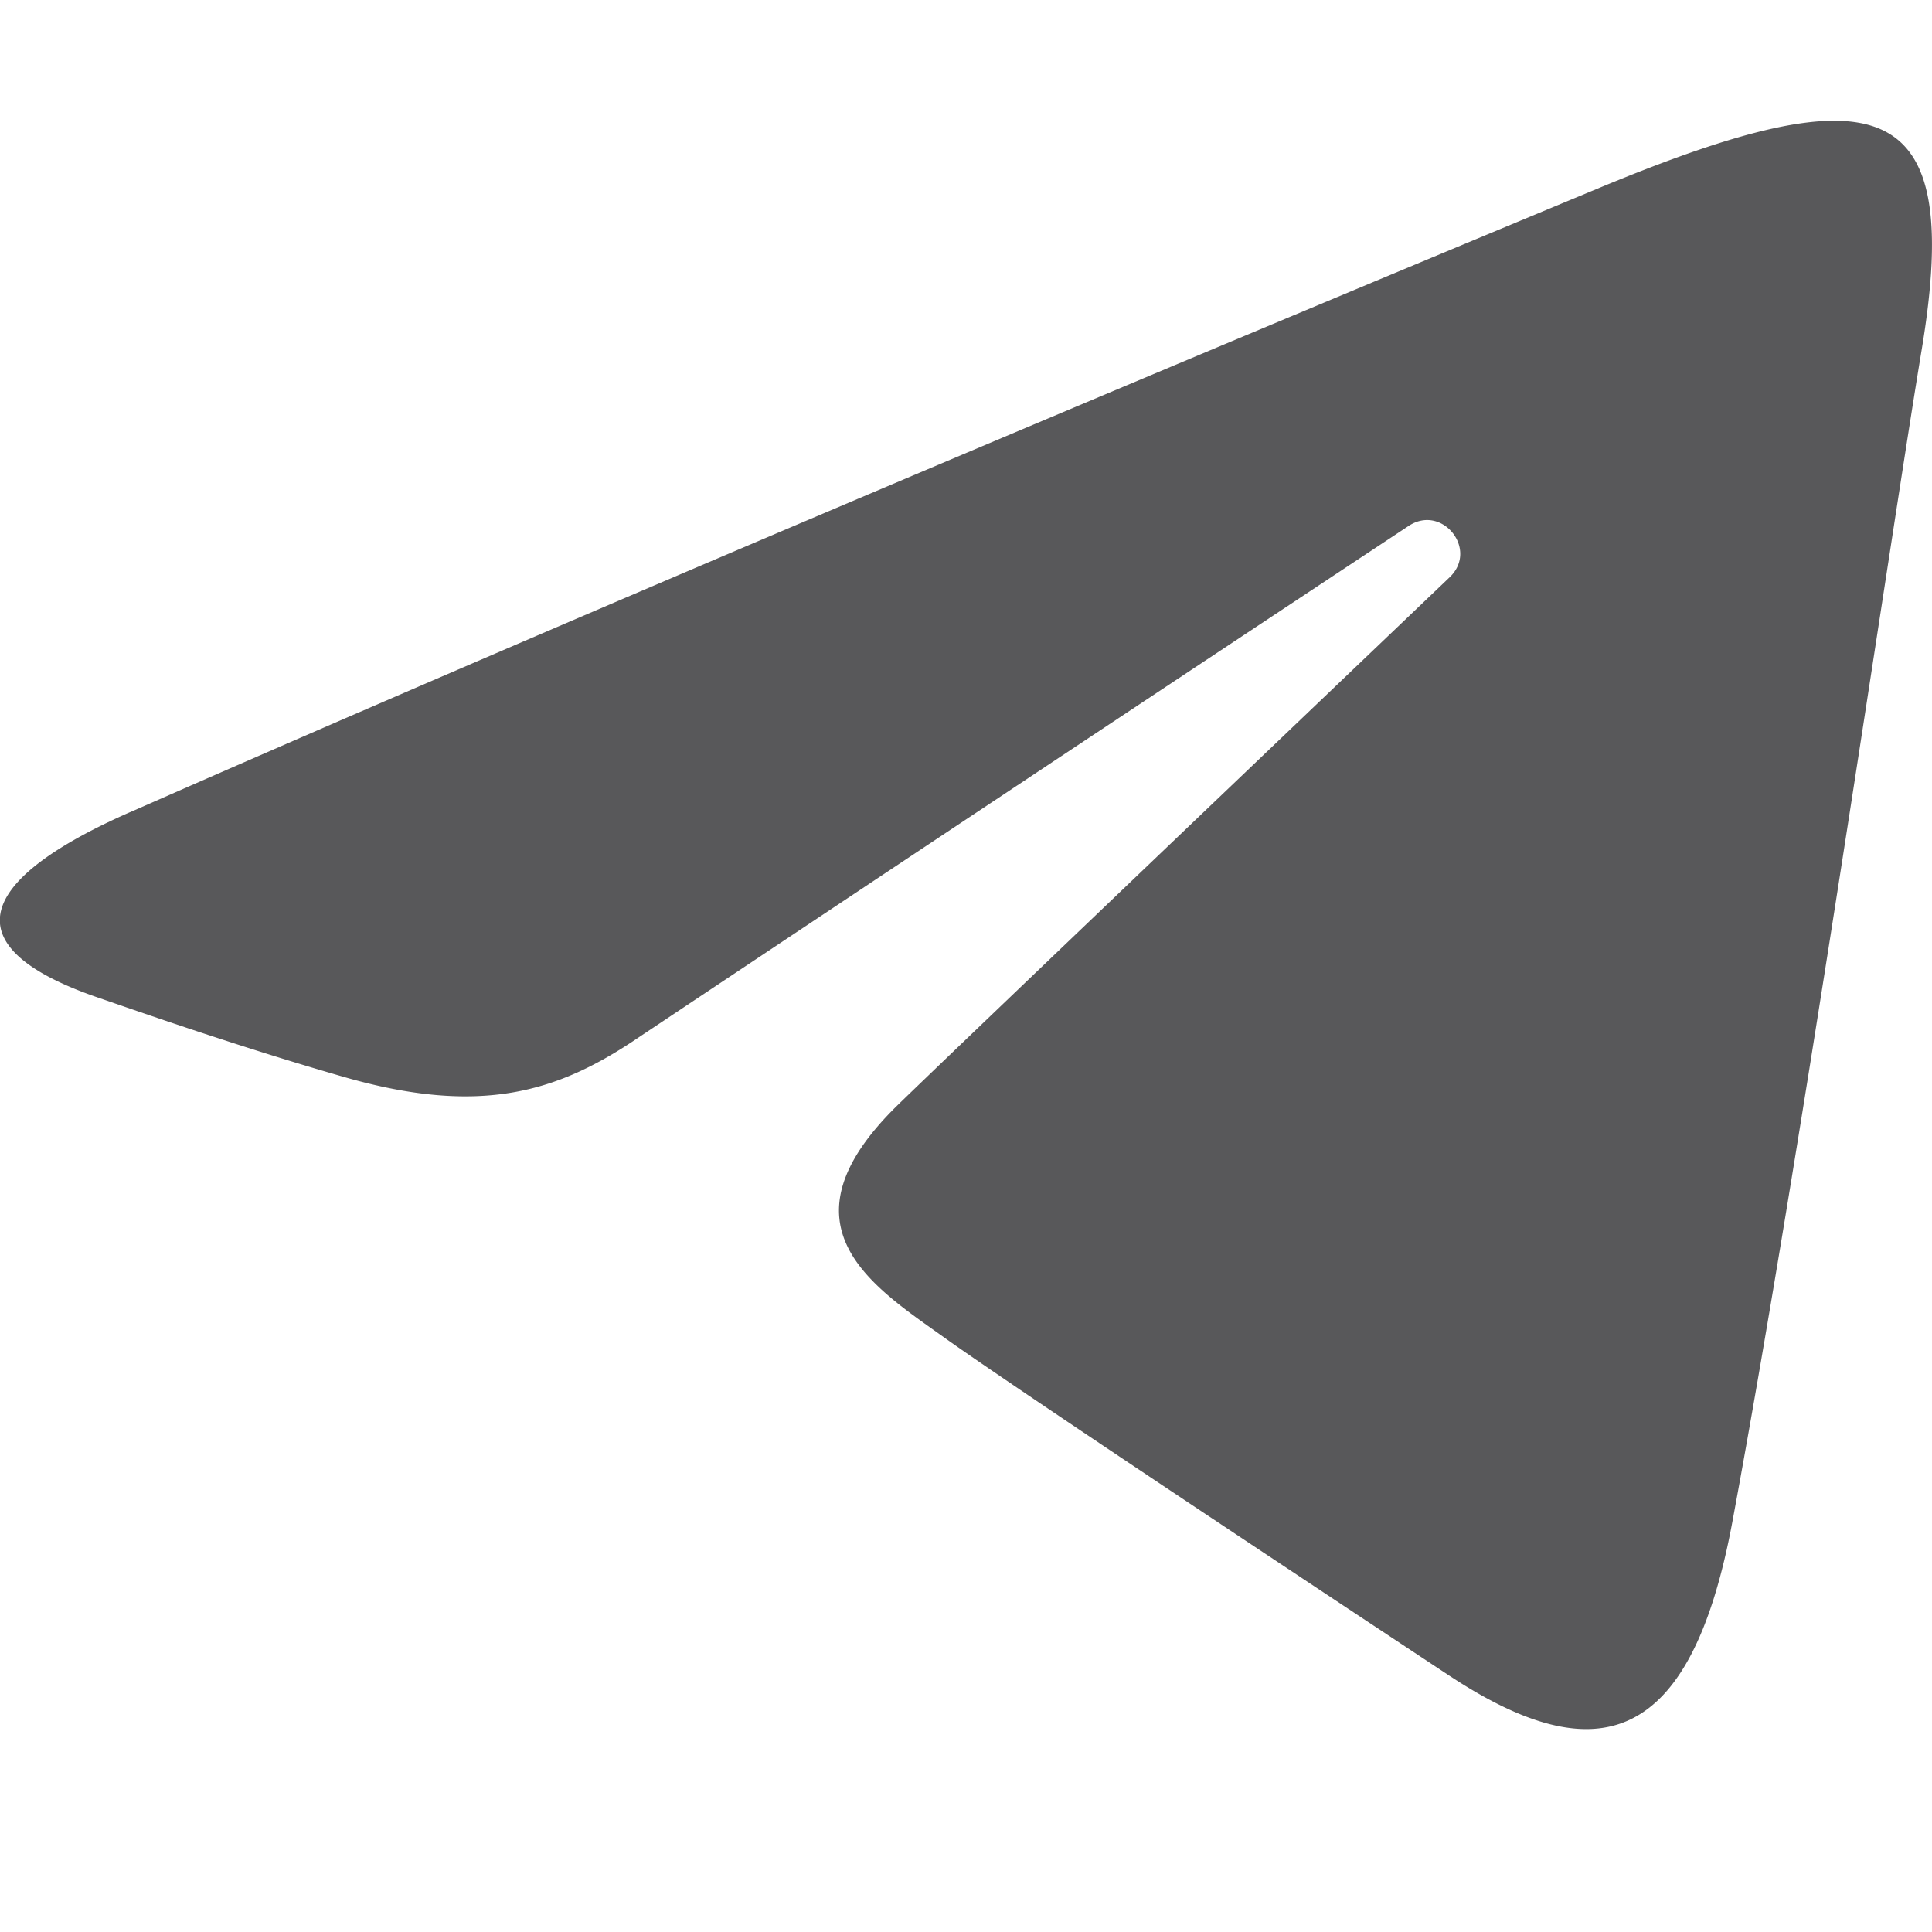
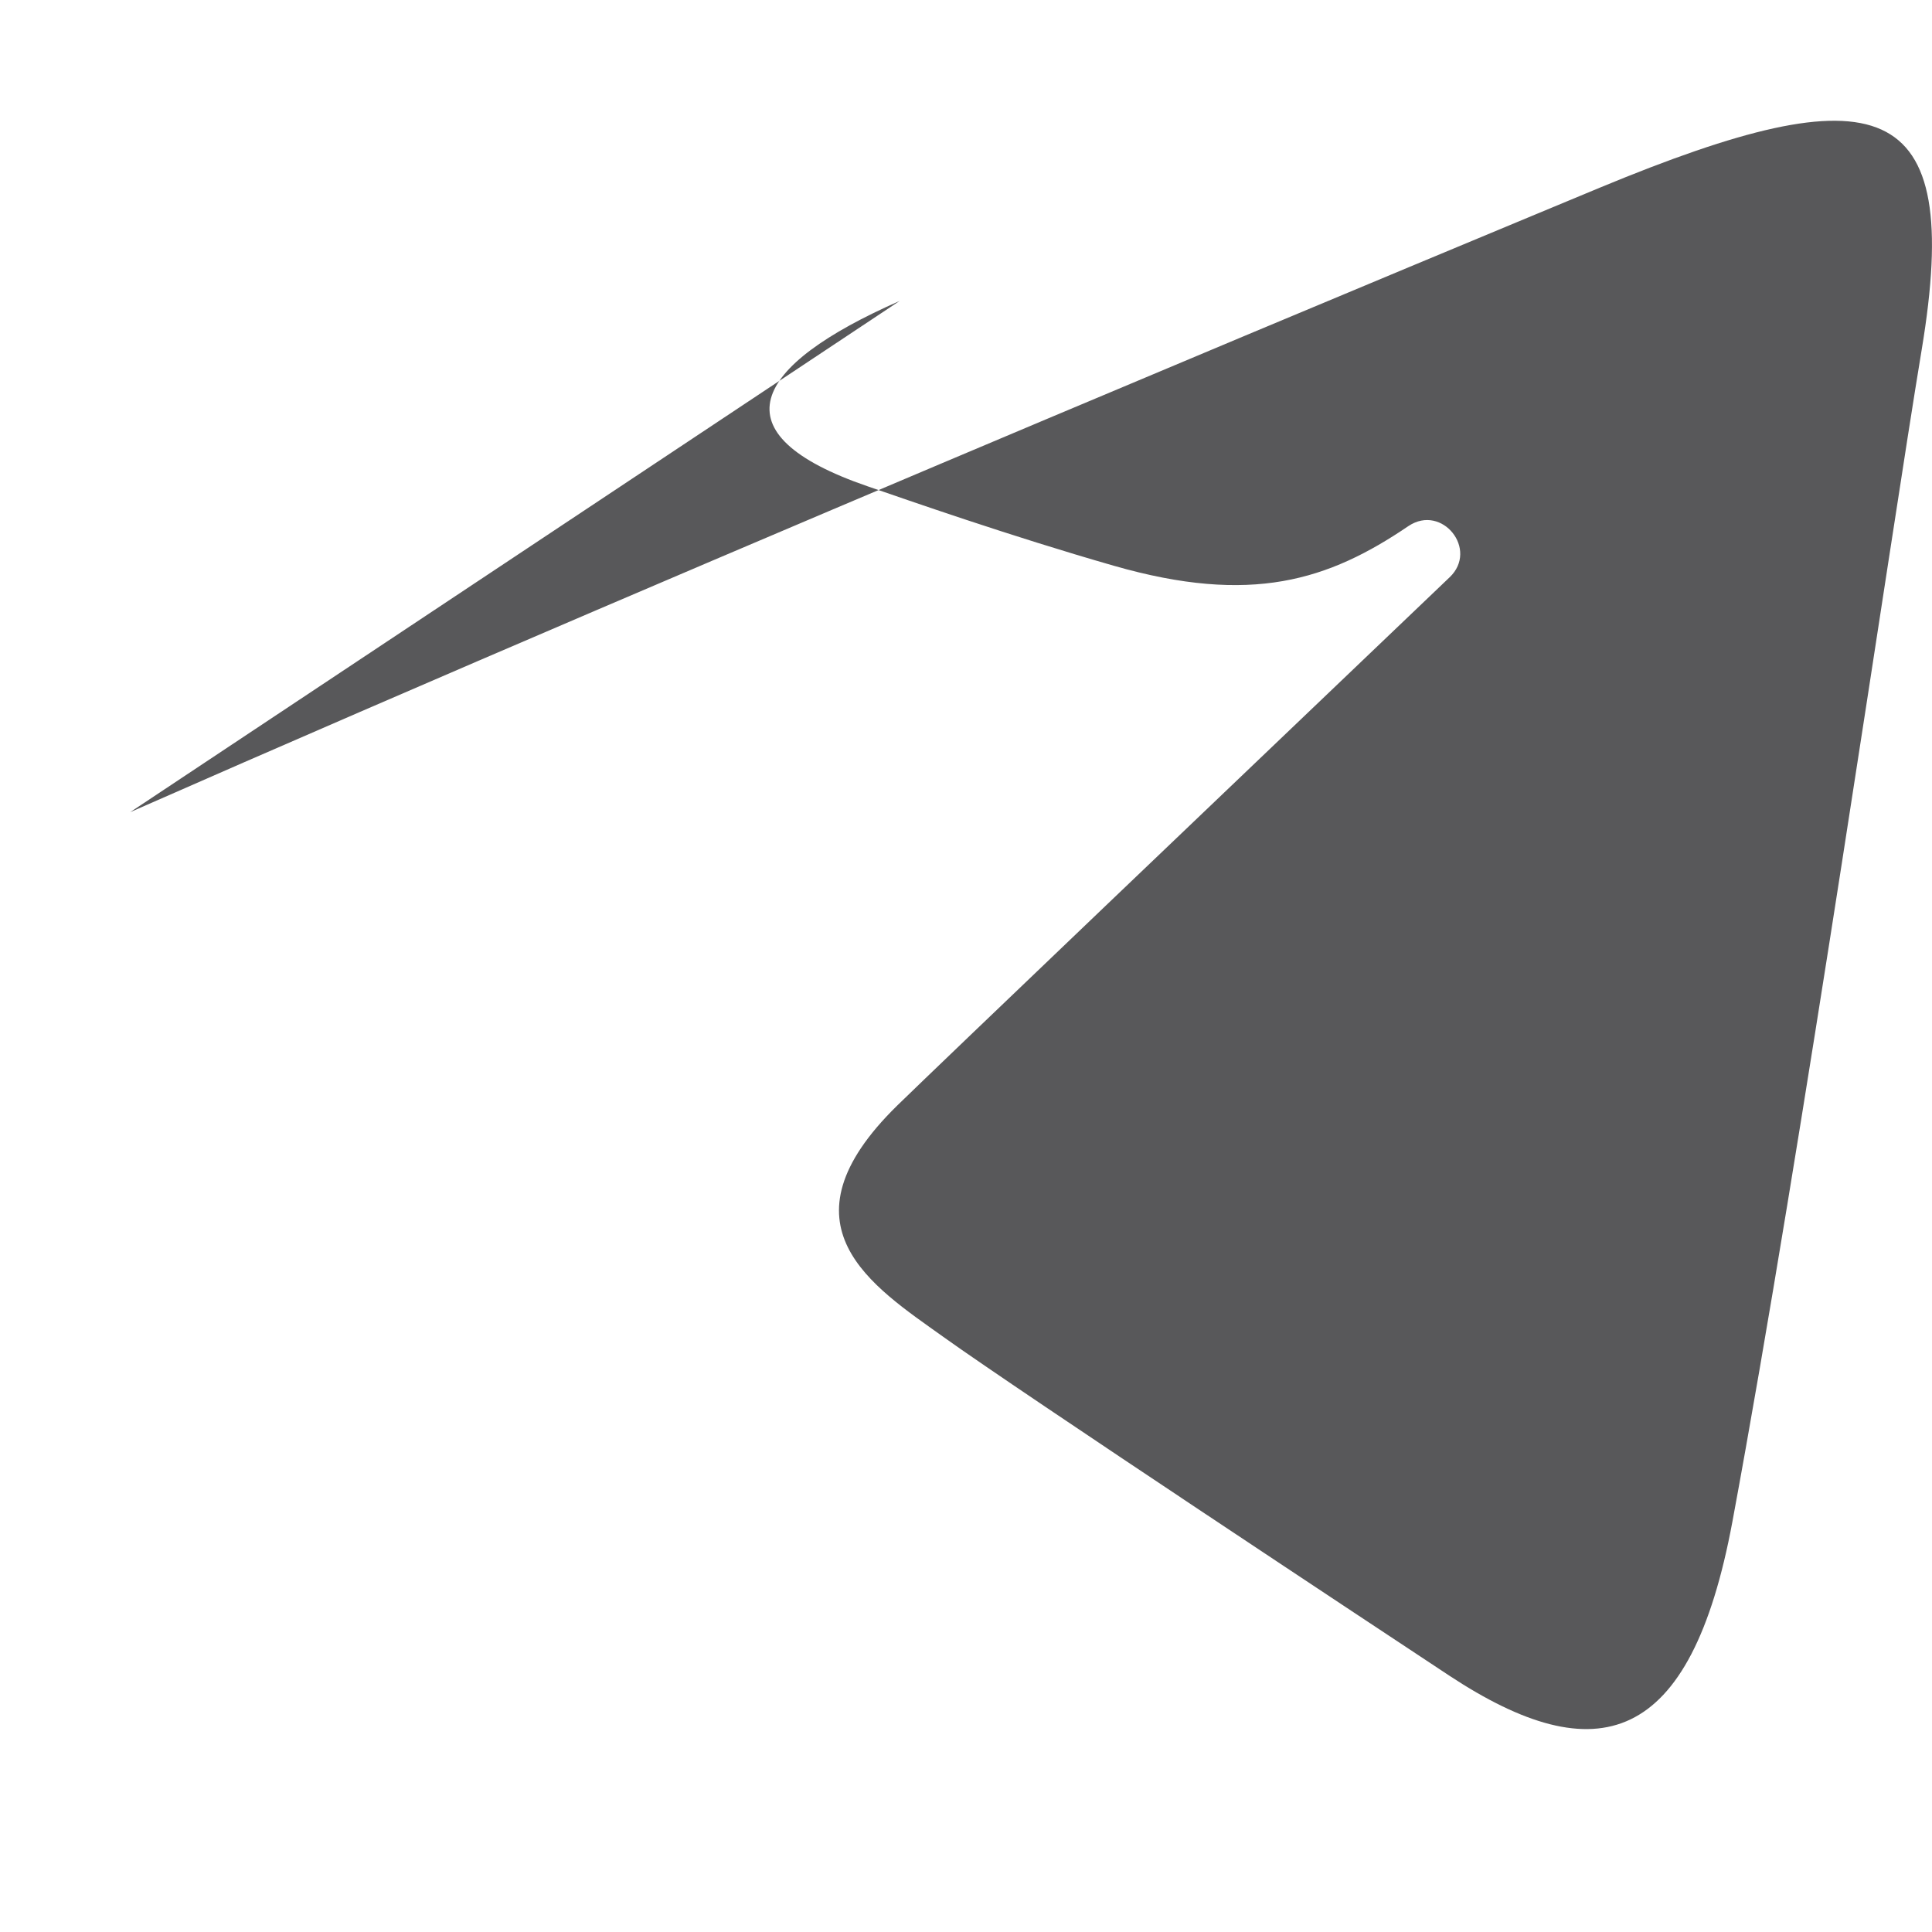
<svg xmlns="http://www.w3.org/2000/svg" width="16" height="16" fill="none">
-   <path fill="#58585A" d="M1.078 6.726C6.002 4.56 12.373 1.919 13.252 1.553 15.56.597 16.267.78 15.914 2.9c-.253 1.522-.985 6.564-1.567 9.702-.346 1.86-1.122 2.08-2.343 1.276-.587-.388-3.549-2.346-4.191-2.806-.587-.42-1.397-.923-.382-1.917.362-.353 2.73-2.614 4.574-4.374.242-.23-.062-.61-.34-.425A2154.024 2154.024 0 005.291 8.59c-.663.45-1.3.657-2.442.329-.864-.248-1.707-.544-2.036-.657-1.264-.434-.964-.996.264-1.536z" />
+   <path fill="#58585A" d="M1.078 6.726C6.002 4.56 12.373 1.919 13.252 1.553 15.56.597 16.267.78 15.914 2.9c-.253 1.522-.985 6.564-1.567 9.702-.346 1.86-1.122 2.08-2.343 1.276-.587-.388-3.549-2.346-4.191-2.806-.587-.42-1.397-.923-.382-1.917.362-.353 2.73-2.614 4.574-4.374.242-.23-.062-.61-.34-.425c-.663.45-1.3.657-2.442.329-.864-.248-1.707-.544-2.036-.657-1.264-.434-.964-.996.264-1.536z" />
</svg>